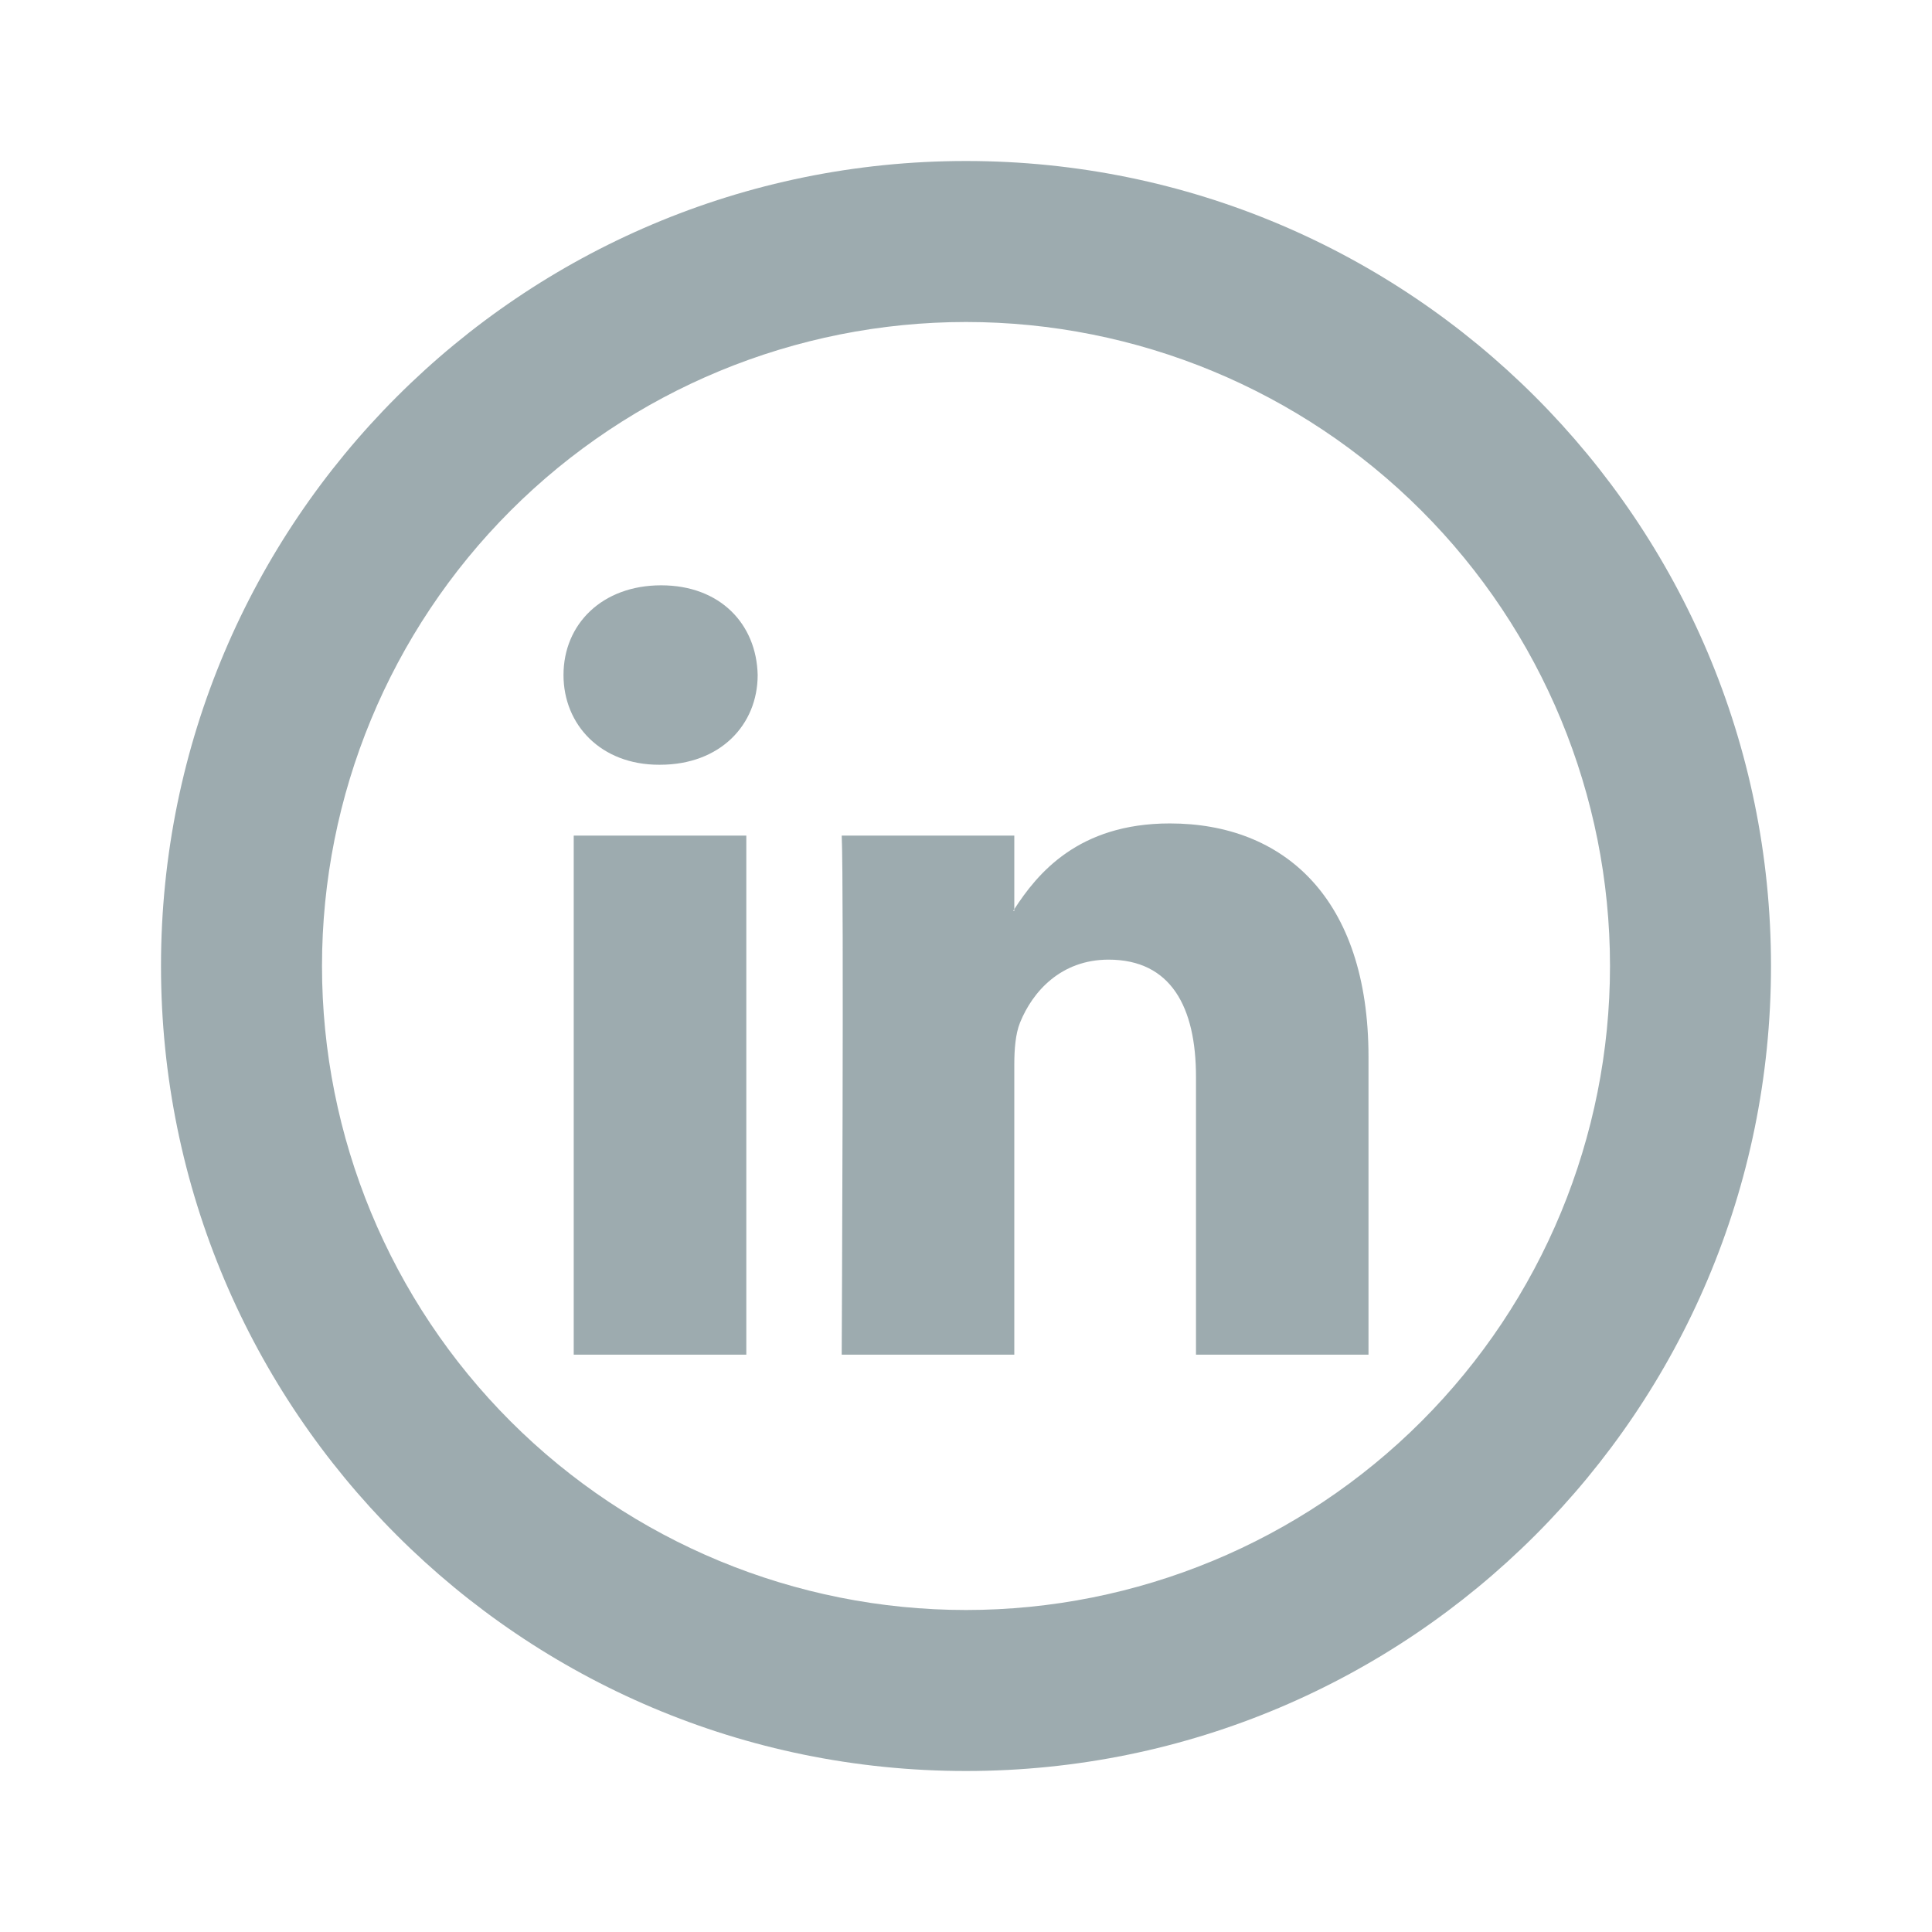
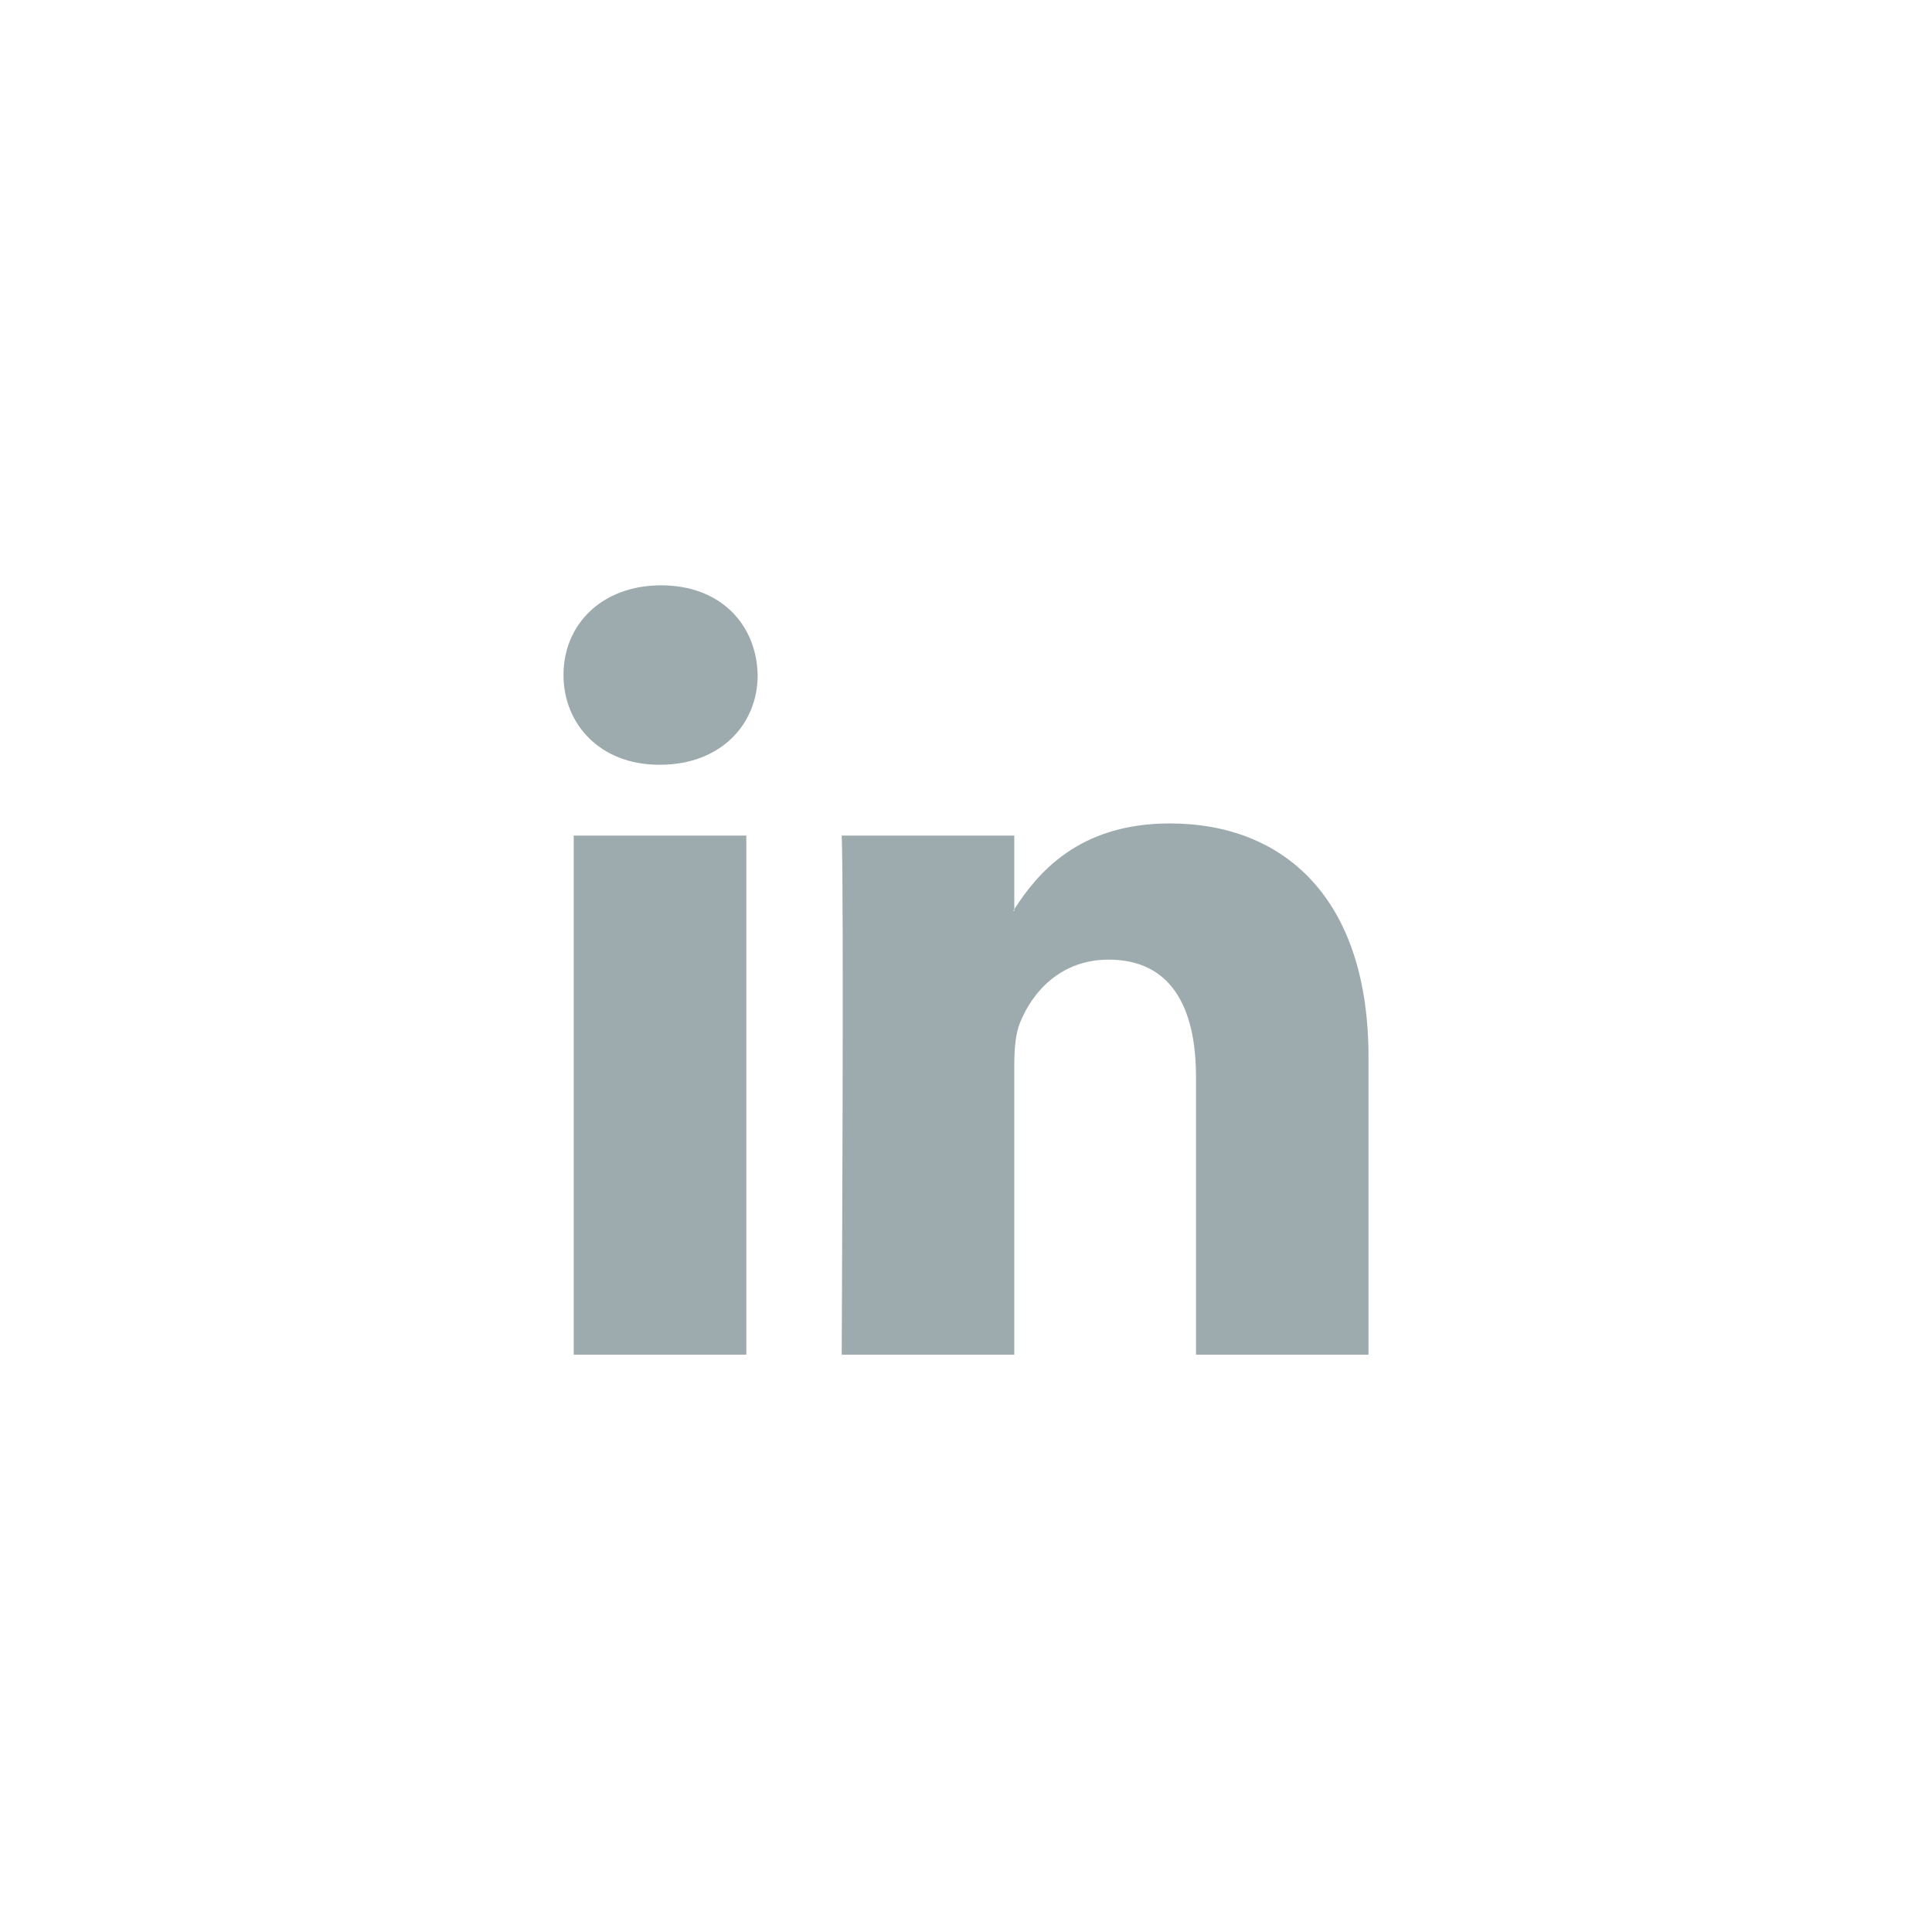
<svg xmlns="http://www.w3.org/2000/svg" width="24" height="24" viewBox="0 0 24 24" fill="none">
  <path d="M17 13.13V16.828H14.857V13.377C14.857 12.511 14.547 11.921 13.771 11.921C13.179 11.921 12.826 12.319 12.671 12.704C12.615 12.842 12.6 13.034 12.6 13.226V16.828H10.456C10.456 16.828 10.485 10.986 10.456 10.38H12.6V11.293L12.586 11.315H12.6V11.294C12.885 10.854 13.393 10.229 14.532 10.229C15.942 10.229 17 11.15 17 13.13ZM8.213 7.271C7.48 7.271 7 7.753 7 8.385C7 9.005 7.466 9.5 8.185 9.5H8.199C8.947 9.5 9.412 9.004 9.412 8.385C9.398 7.753 8.947 7.271 8.213 7.271ZM7.127 16.828H9.271V10.38H7.127V16.828Z" fill="#9DABAF" />
-   <path d="M12 20C14.122 20 16.157 19.157 17.657 17.657C19.157 16.157 20 14.122 20 12C20 9.878 19.157 7.843 17.657 6.343C16.157 4.843 14.122 4 12 4C9.878 4 7.843 4.843 6.343 6.343C4.843 7.843 4 9.878 4 12C4 14.122 4.843 16.157 6.343 17.657C7.843 19.157 9.878 20 12 20ZM12 22C6.477 22 2 17.523 2 12C2 6.477 6.477 2 12 2C17.523 2 22 6.477 22 12C22 17.523 17.523 22 12 22Z" fill="#9DABAF" />
</svg>